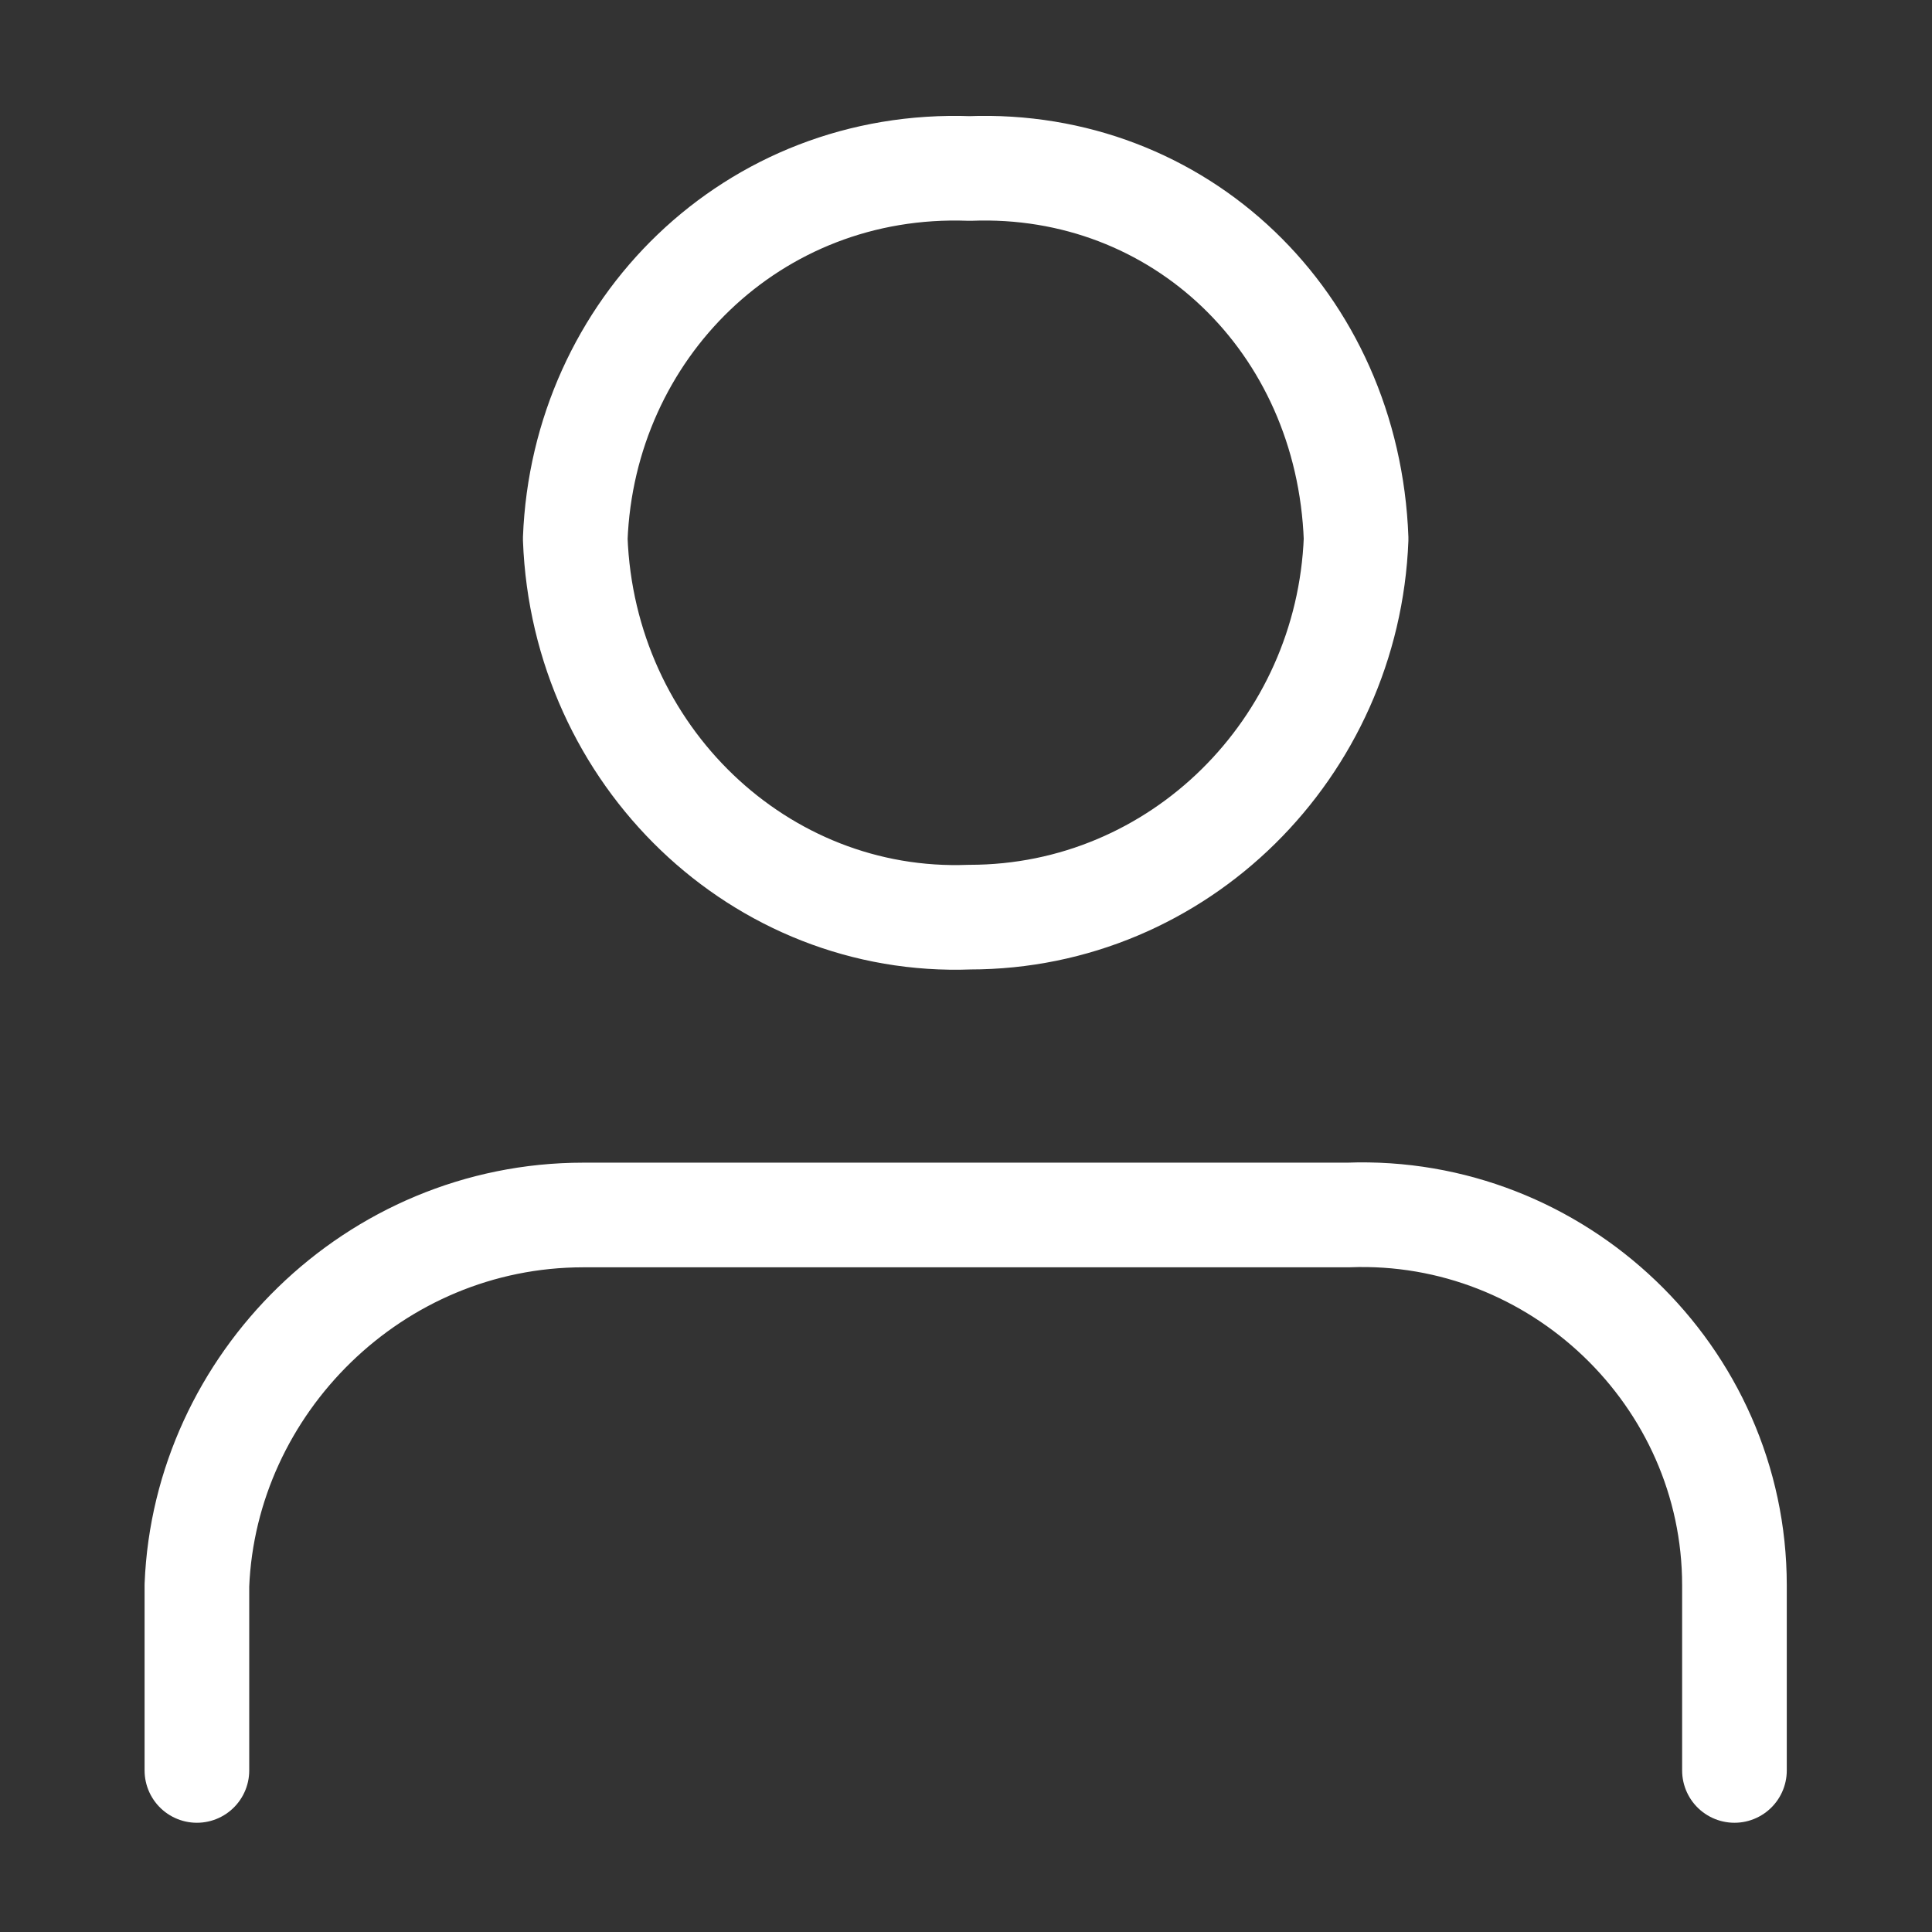
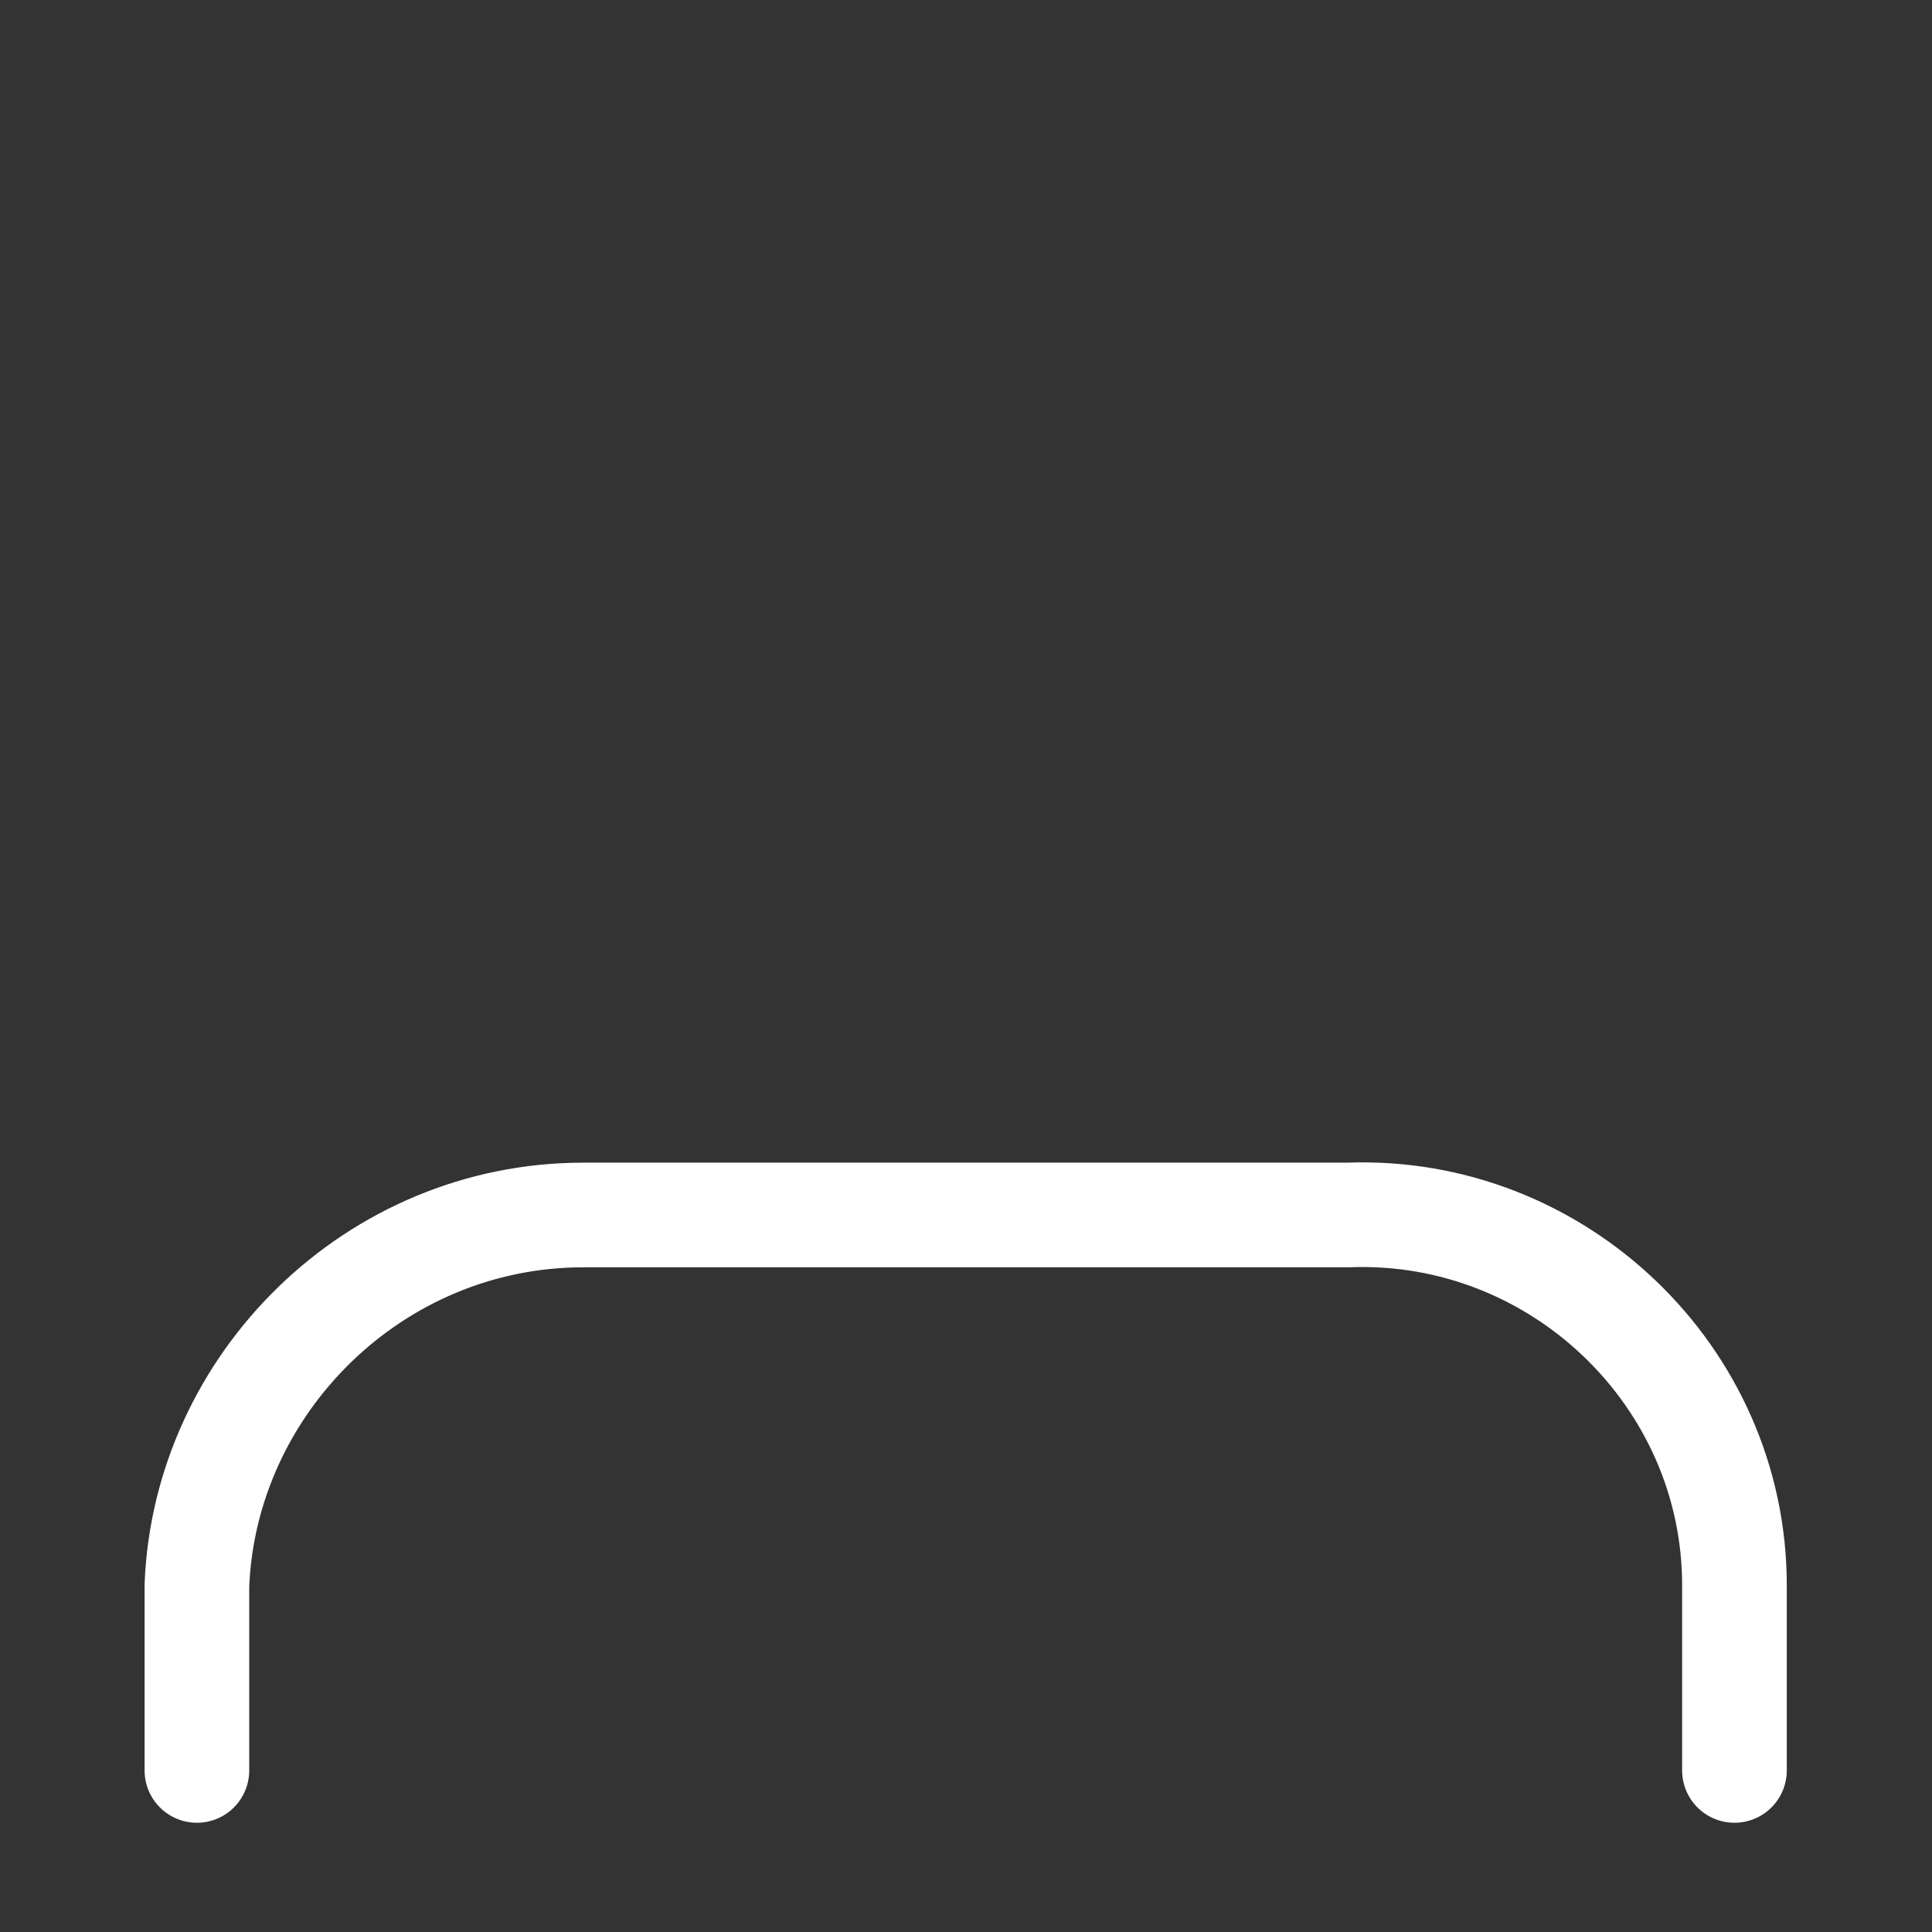
<svg xmlns="http://www.w3.org/2000/svg" version="1.1" id="レイヤー_1" x="0px" y="0px" viewBox="0 0 24 24" style="enable-background:new 0 0 24 24;" xml:space="preserve">
  <rect x="0" y="0" width="24" height="24" fill="#333333" stroke="none" />
  <style type="text/css">
	.st0{fill:none;stroke:#FFFFFF;stroke-width:1.3;stroke-linecap:round;stroke-linejoin:round;}
</style>
  <g id="グループ_1234" transform="translate(-1037.054 -67.207)">
    <path id="パス_168" class="st0" d="M1058.6,89.2v-2.3c0-2.6-2.2-4.7-4.8-4.6h-9.5c-2.6,0-4.7,2.1-4.8,4.6v2.3" />
-     <path id="パス_169" class="st0" d="M1053.9,73.9c-0.1,2.6-2.2,4.7-4.8,4.7c-2.6,0.1-4.8-2-4.9-4.7l0,0c0.1-2.6,2.2-4.7,4.9-4.6   C1051.7,69.2,1053.8,71.2,1053.9,73.9z" />
  </g>
</svg>